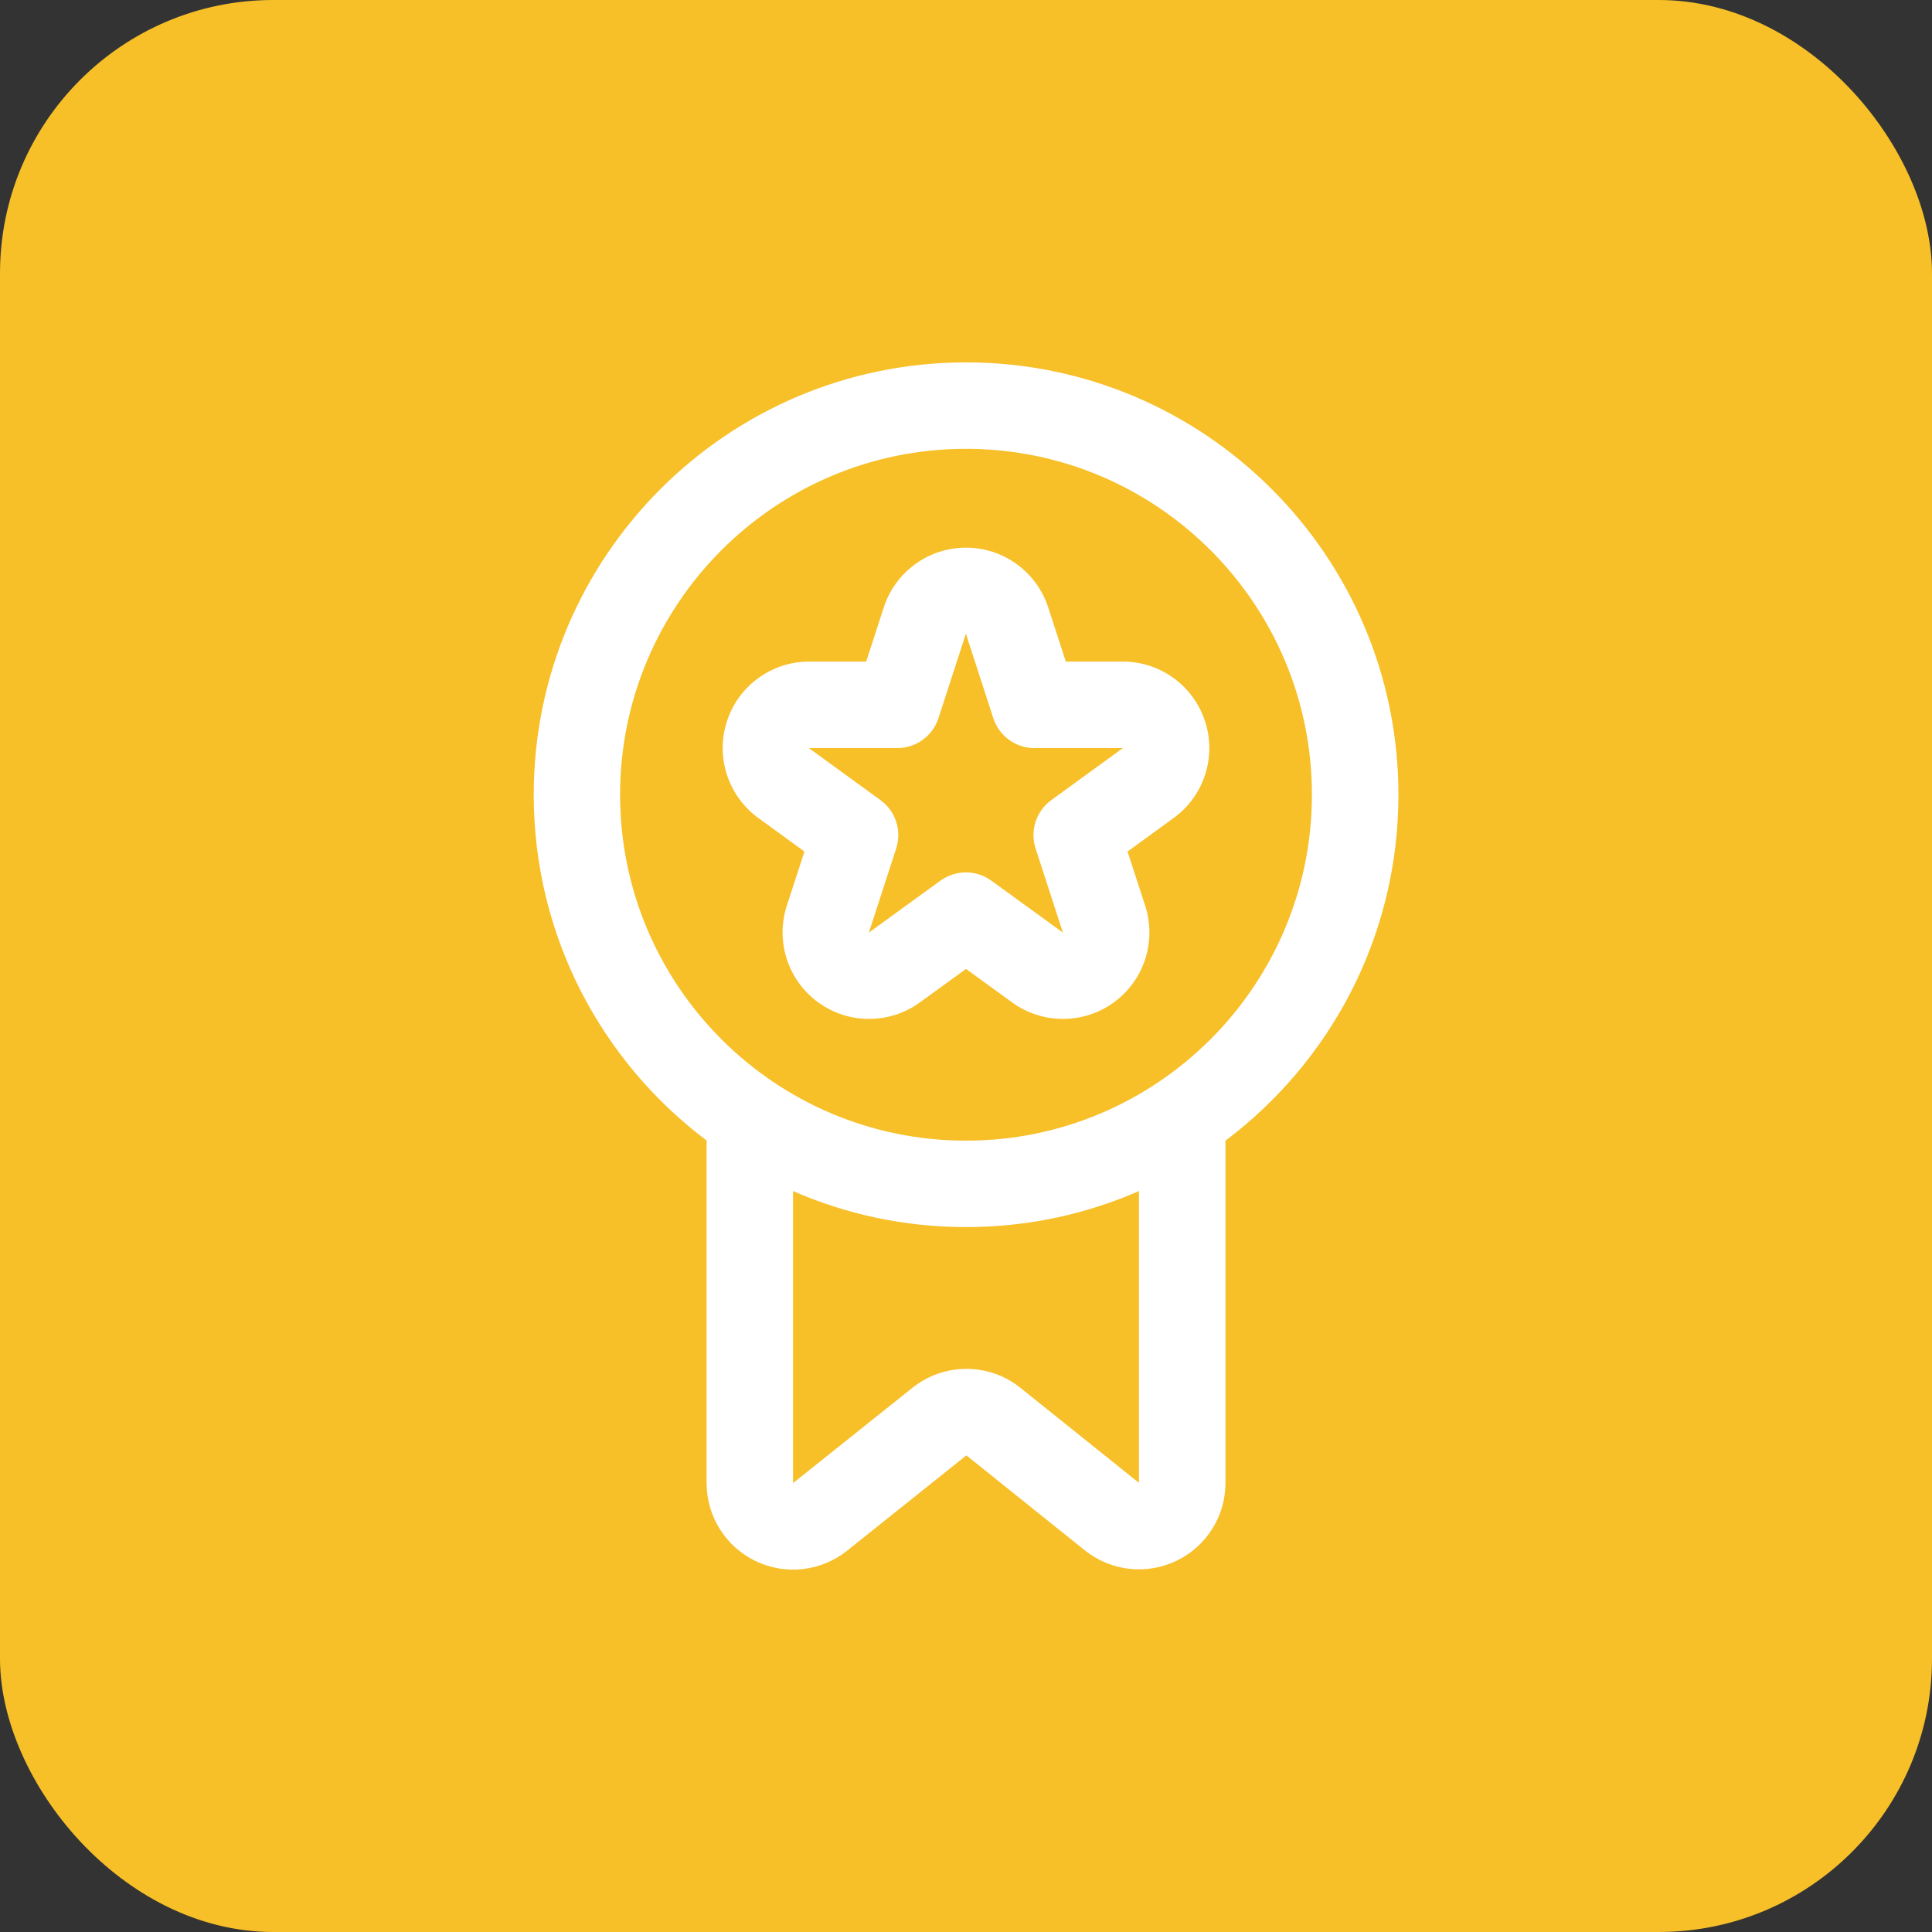
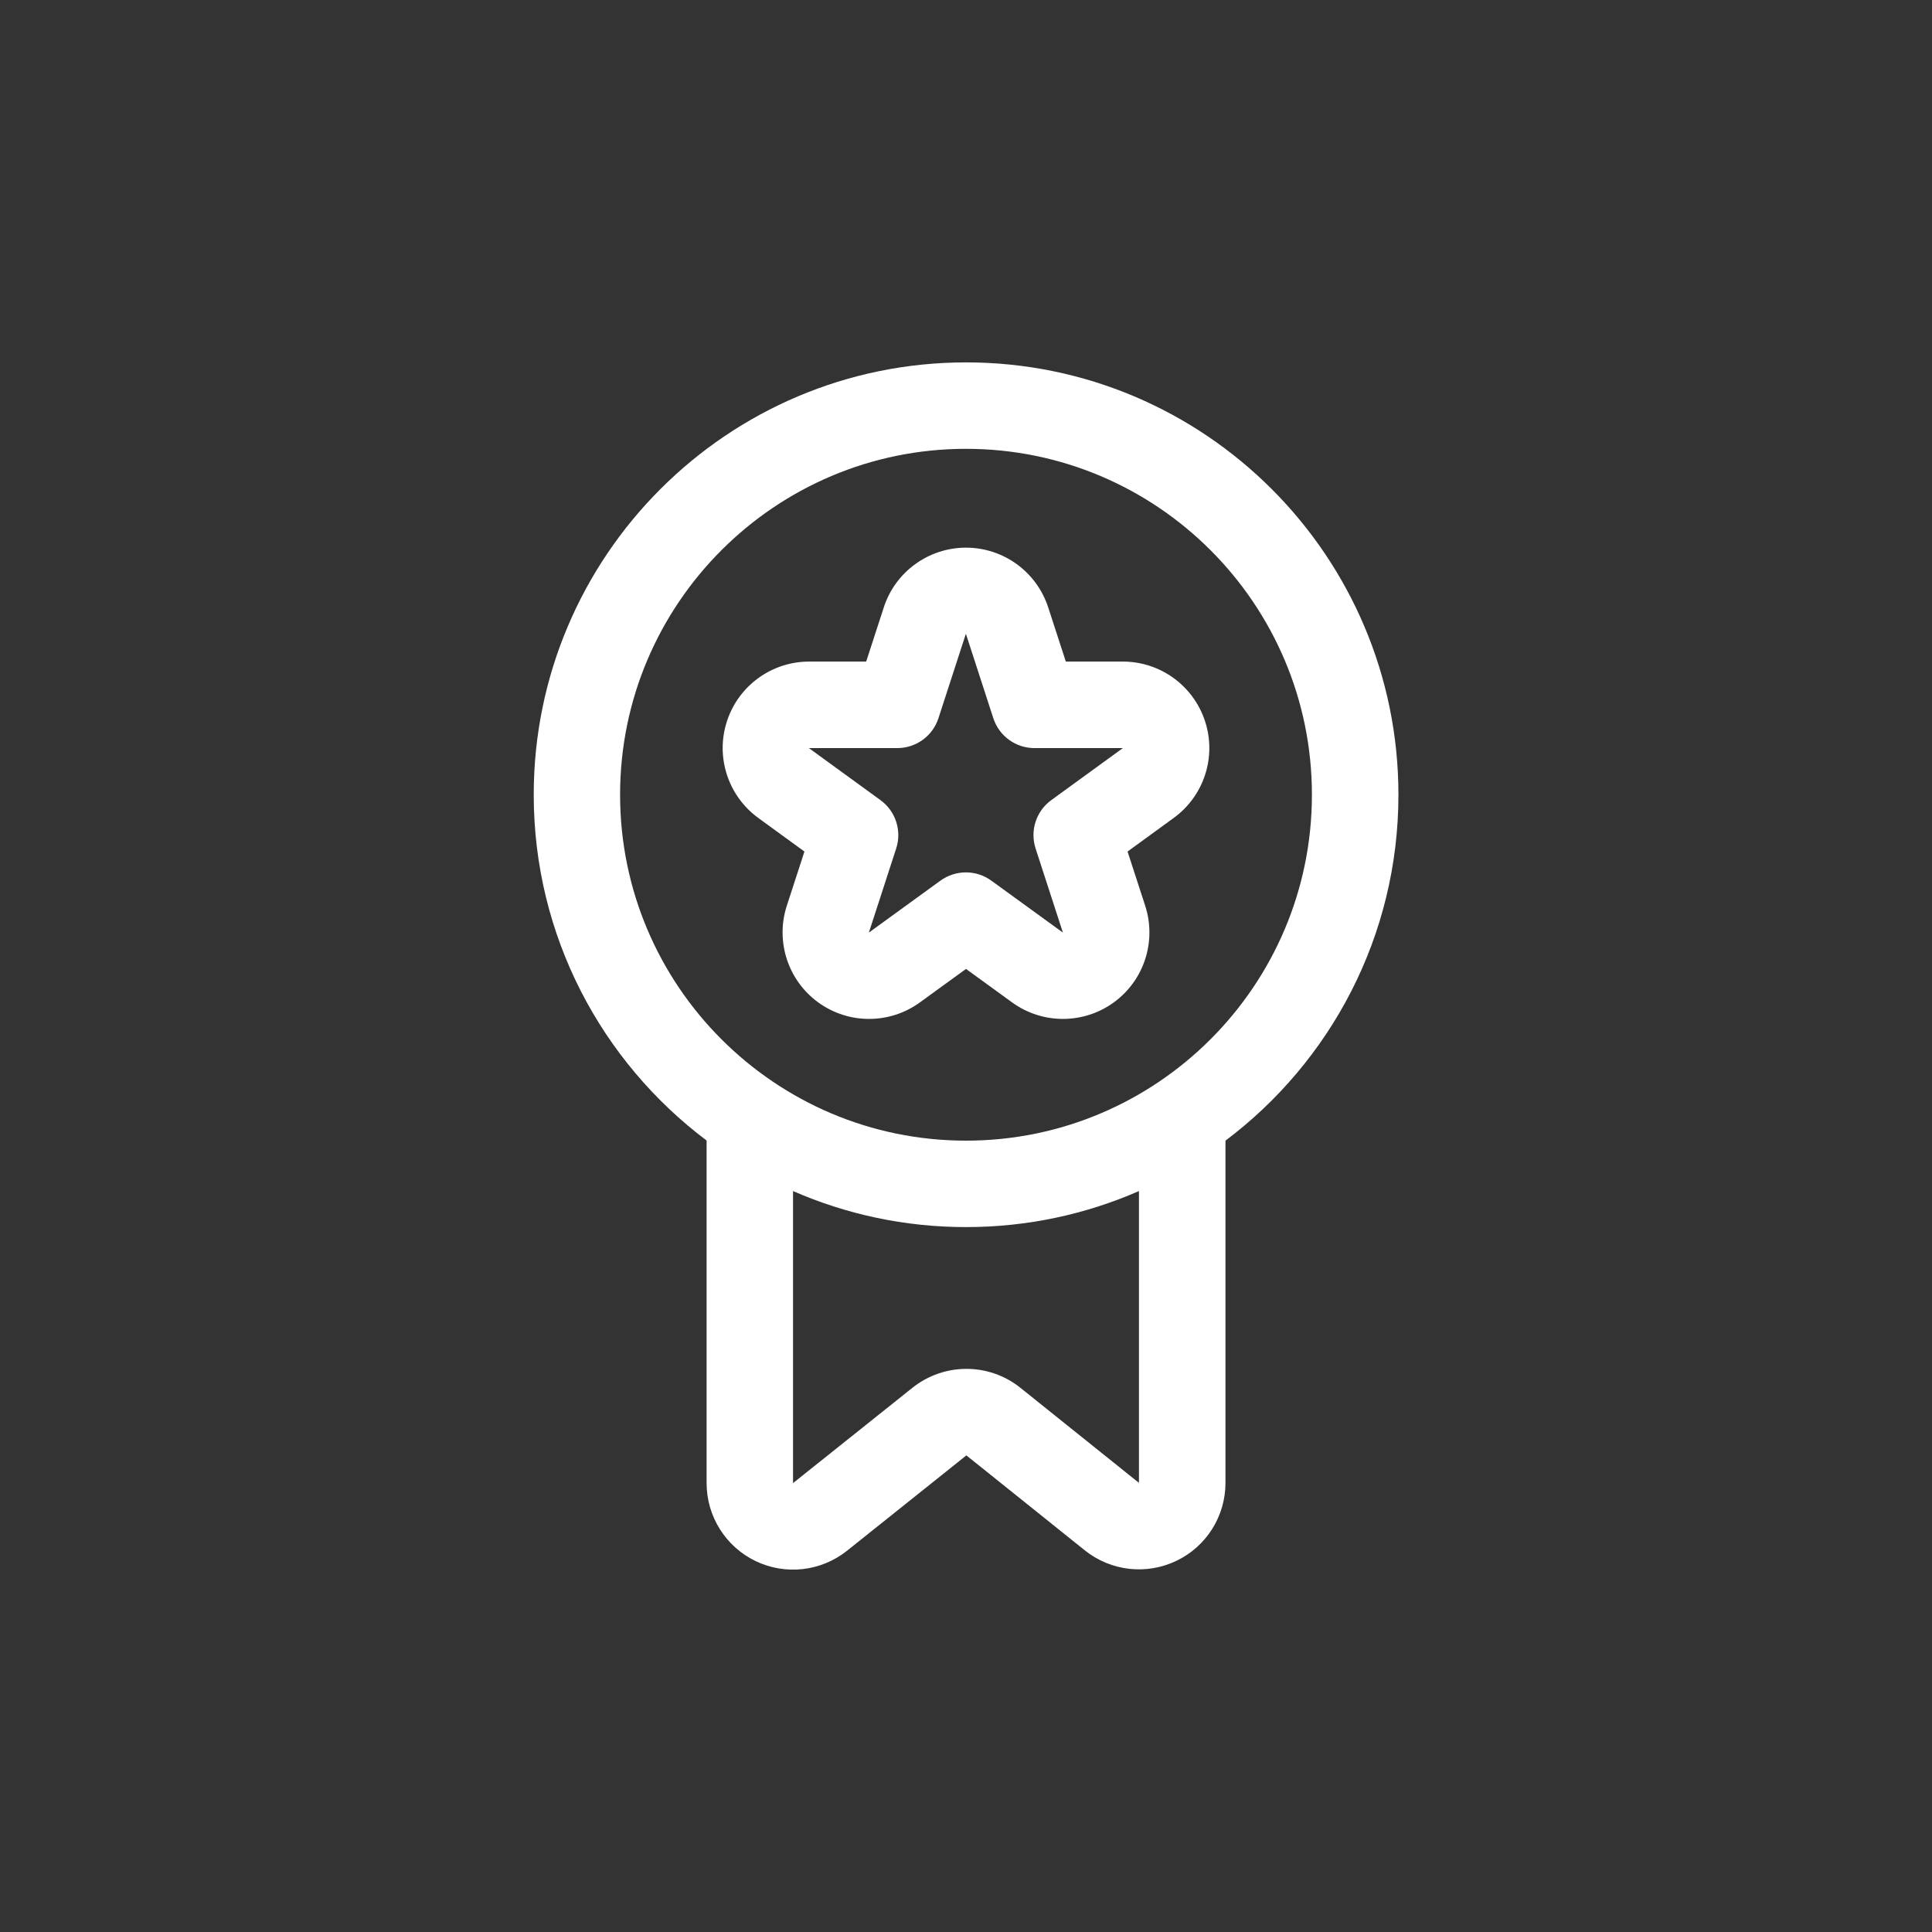
<svg xmlns="http://www.w3.org/2000/svg" id="Layer_2" data-name="Layer 2" viewBox="0 0 251 251">
  <rect x="0" y="0" width="251" height="251" fill="#333333" stroke="none" />
  <defs>
    <style>
      .cls-1 {
        fill: #fff;
        fill-rule: evenodd;
      }

      .cls-1, .cls-2 {
        stroke-width: 0px;
      }

      .cls-2 {
        fill: #f7bf28;
      }
    </style>
  </defs>
  <g id="Layer_1-2" data-name="Layer 1">
    <g id="Layer_1-2" data-name="Layer 1-2">
-       <rect class="cls-2" width="251" height="251" rx="35.5" ry="35.5" />
      <path class="cls-1" d="M91.8,148.17h0v44.51c0,4.32,2.47,8.25,6.36,10.13,3.89,1.87,8.5,1.35,11.88-1.34l15.51-12.39,15.39,12.34c3.37,2.7,7.99,3.23,11.89,1.36,3.9-1.86,6.38-5.8,6.38-10.13v-44.46h0c13.64-10.26,22.47-26.57,22.47-44.94,0-31-25.17-56.17-56.17-56.17s-56.17,25.17-56.17,56.17c0,18.36,8.83,34.68,22.47,44.93ZM147.97,154.74c-6.88,3.01-14.48,4.68-22.47,4.68s-15.59-1.67-22.47-4.68v37.94l15.52-12.39c4.11-3.27,9.94-3.27,14.03.02l15.39,12.34v-37.91ZM125.5,58.31c24.8,0,44.94,20.14,44.94,44.94s-20.14,44.94-44.94,44.94-44.94-20.14-44.94-44.94,20.14-44.94,44.94-44.94ZM114.82,78.91l-2.29,7.04h-7.41c-4.86,0-9.18,3.13-10.68,7.76-1.51,4.63.15,9.7,4.08,12.56l5.99,4.36-2.29,7.04c-1.5,4.63.15,9.7,4.08,12.56,3.94,2.86,9.27,2.86,13.21,0l5.99-4.35,5.99,4.35c3.94,2.86,9.27,2.86,13.21,0,3.94-2.86,5.58-7.93,4.08-12.56l-2.29-7.04,5.99-4.36c3.94-2.86,5.59-7.93,4.08-12.56-1.51-4.63-5.82-7.76-10.68-7.76h-7.41l-2.29-7.04c-1.51-4.63-5.82-7.76-10.68-7.76s-9.18,3.13-10.68,7.76h0ZM125.5,82.38l3.55,10.93c.75,2.31,2.91,3.88,5.34,3.88h11.49l-9.3,6.76c-1.97,1.43-2.79,3.97-2.04,6.28l3.55,10.93-9.3-6.75c-1.97-1.43-4.63-1.43-6.61,0l-9.3,6.75,3.55-10.93c.75-2.31-.07-4.85-2.04-6.28l-9.3-6.76h11.49c2.43,0,4.59-1.57,5.34-3.88l3.55-10.93Z" />
    </g>
  </g>
</svg>